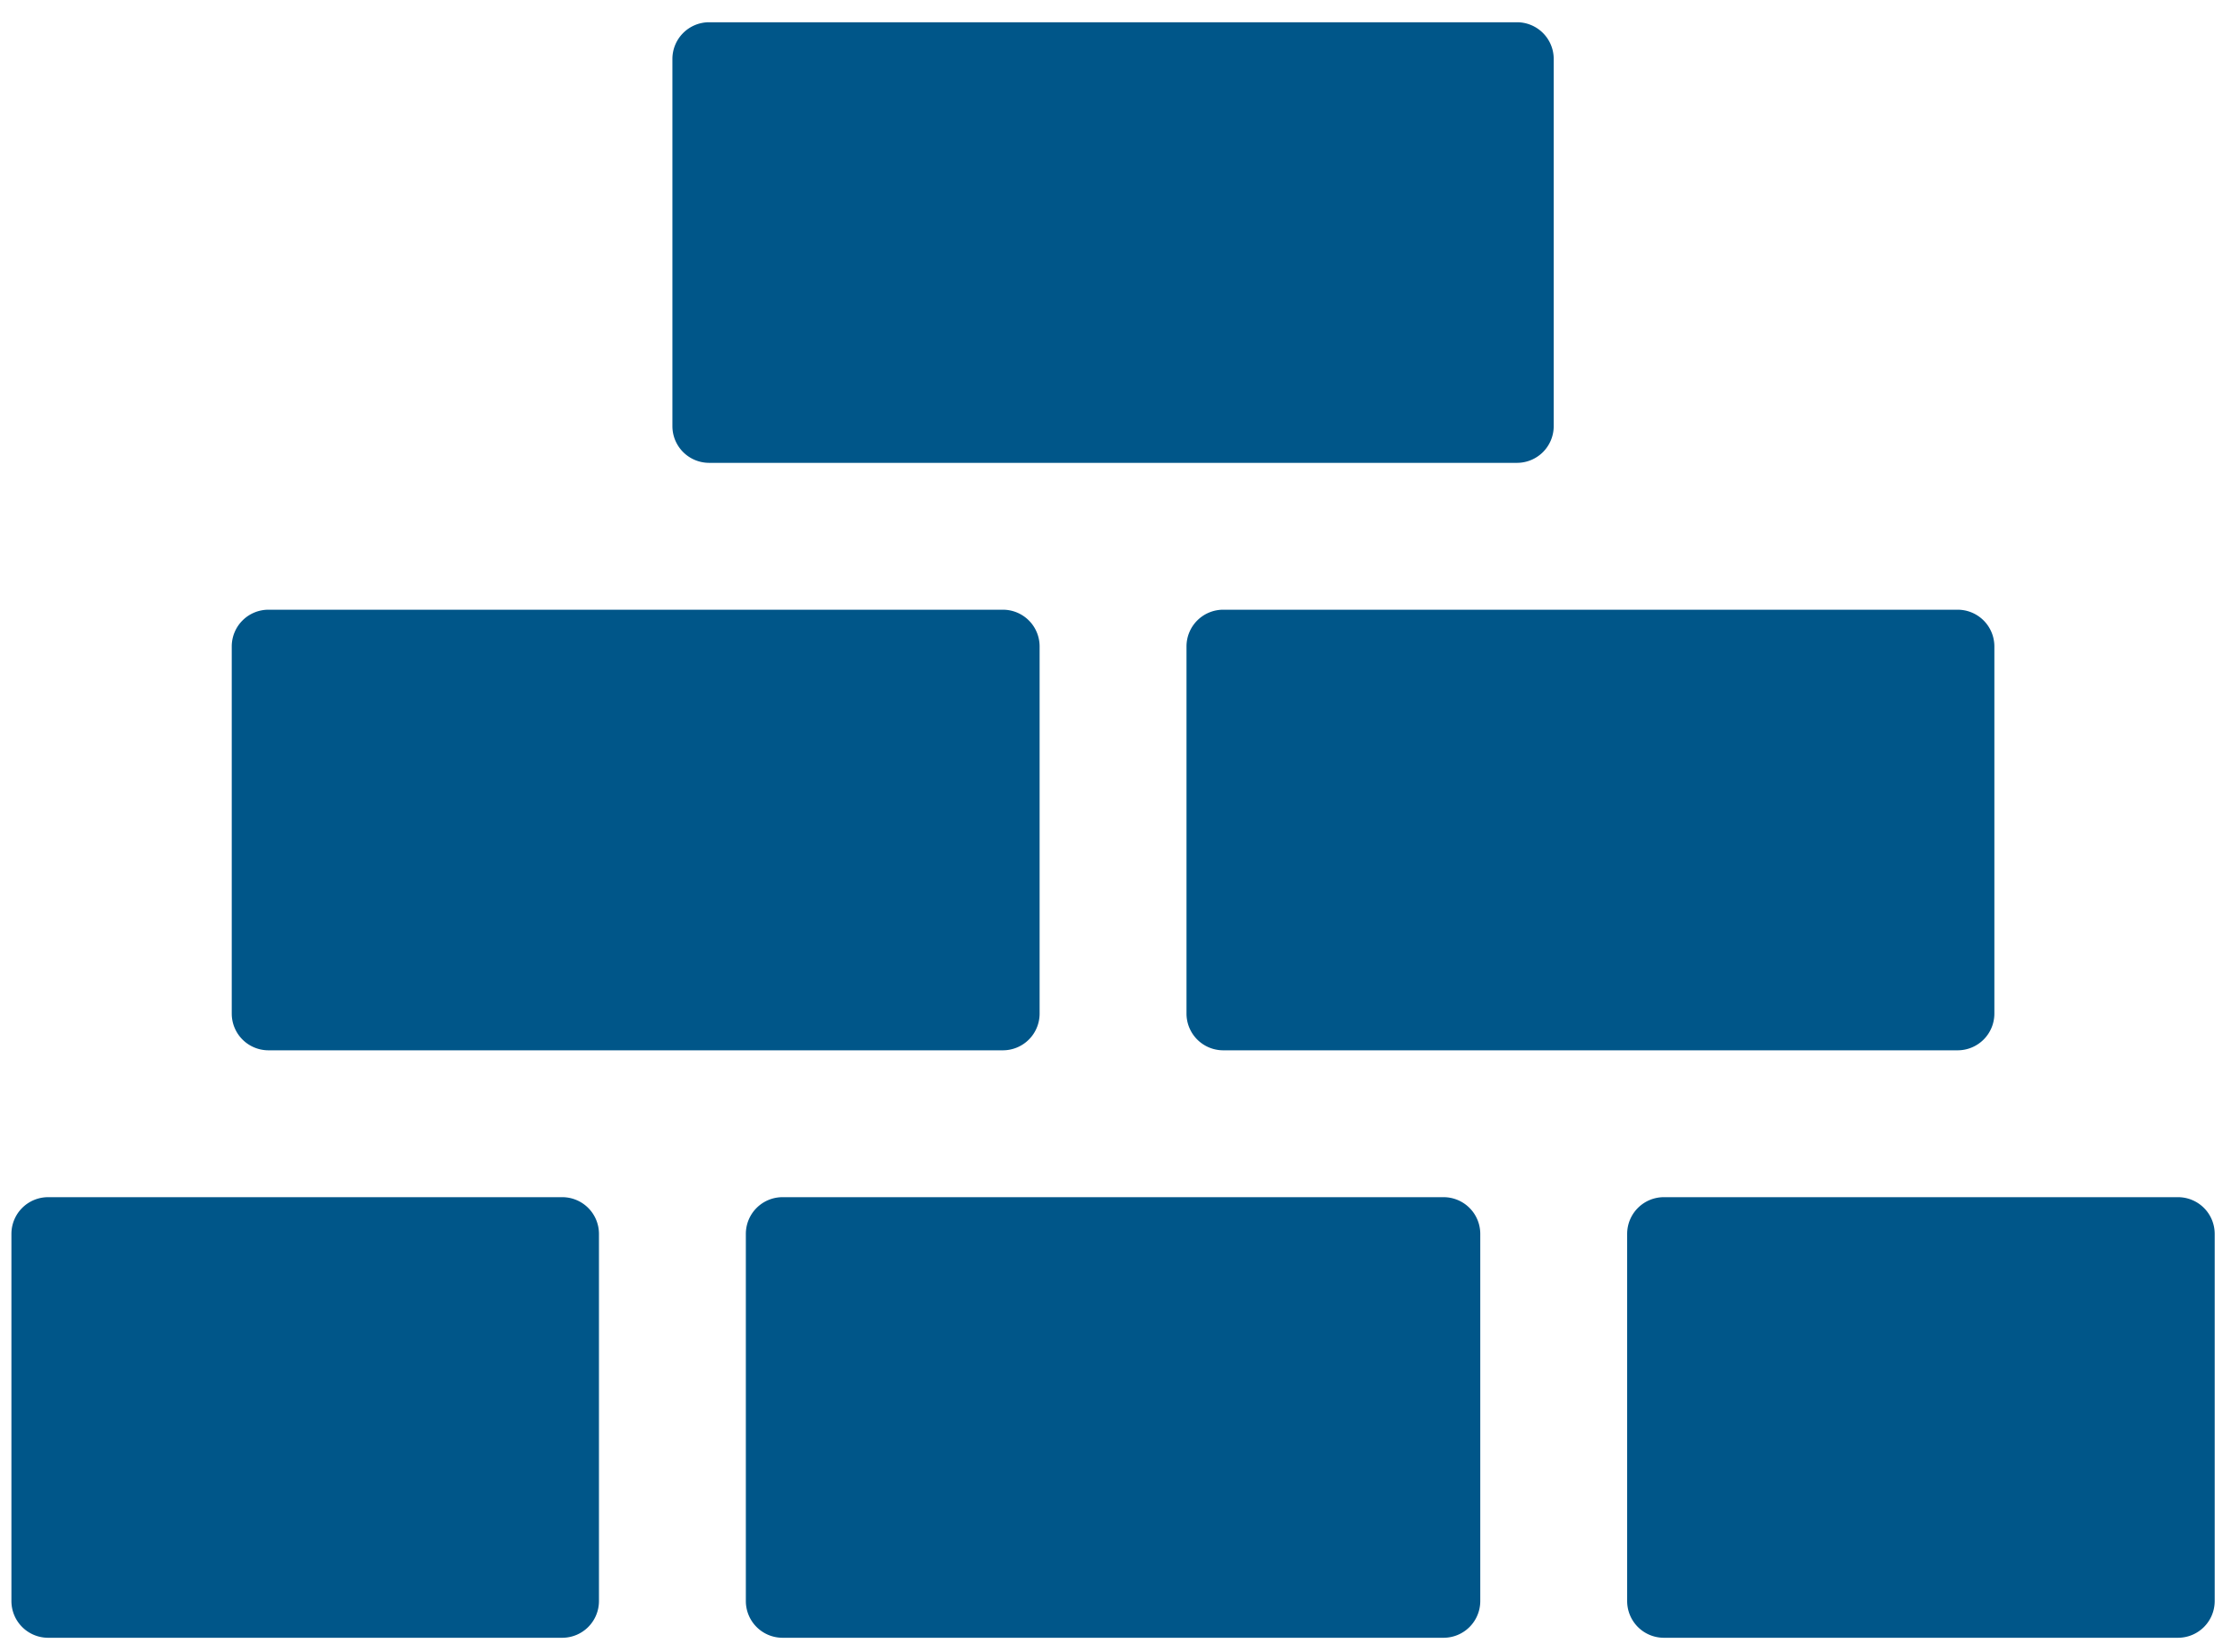
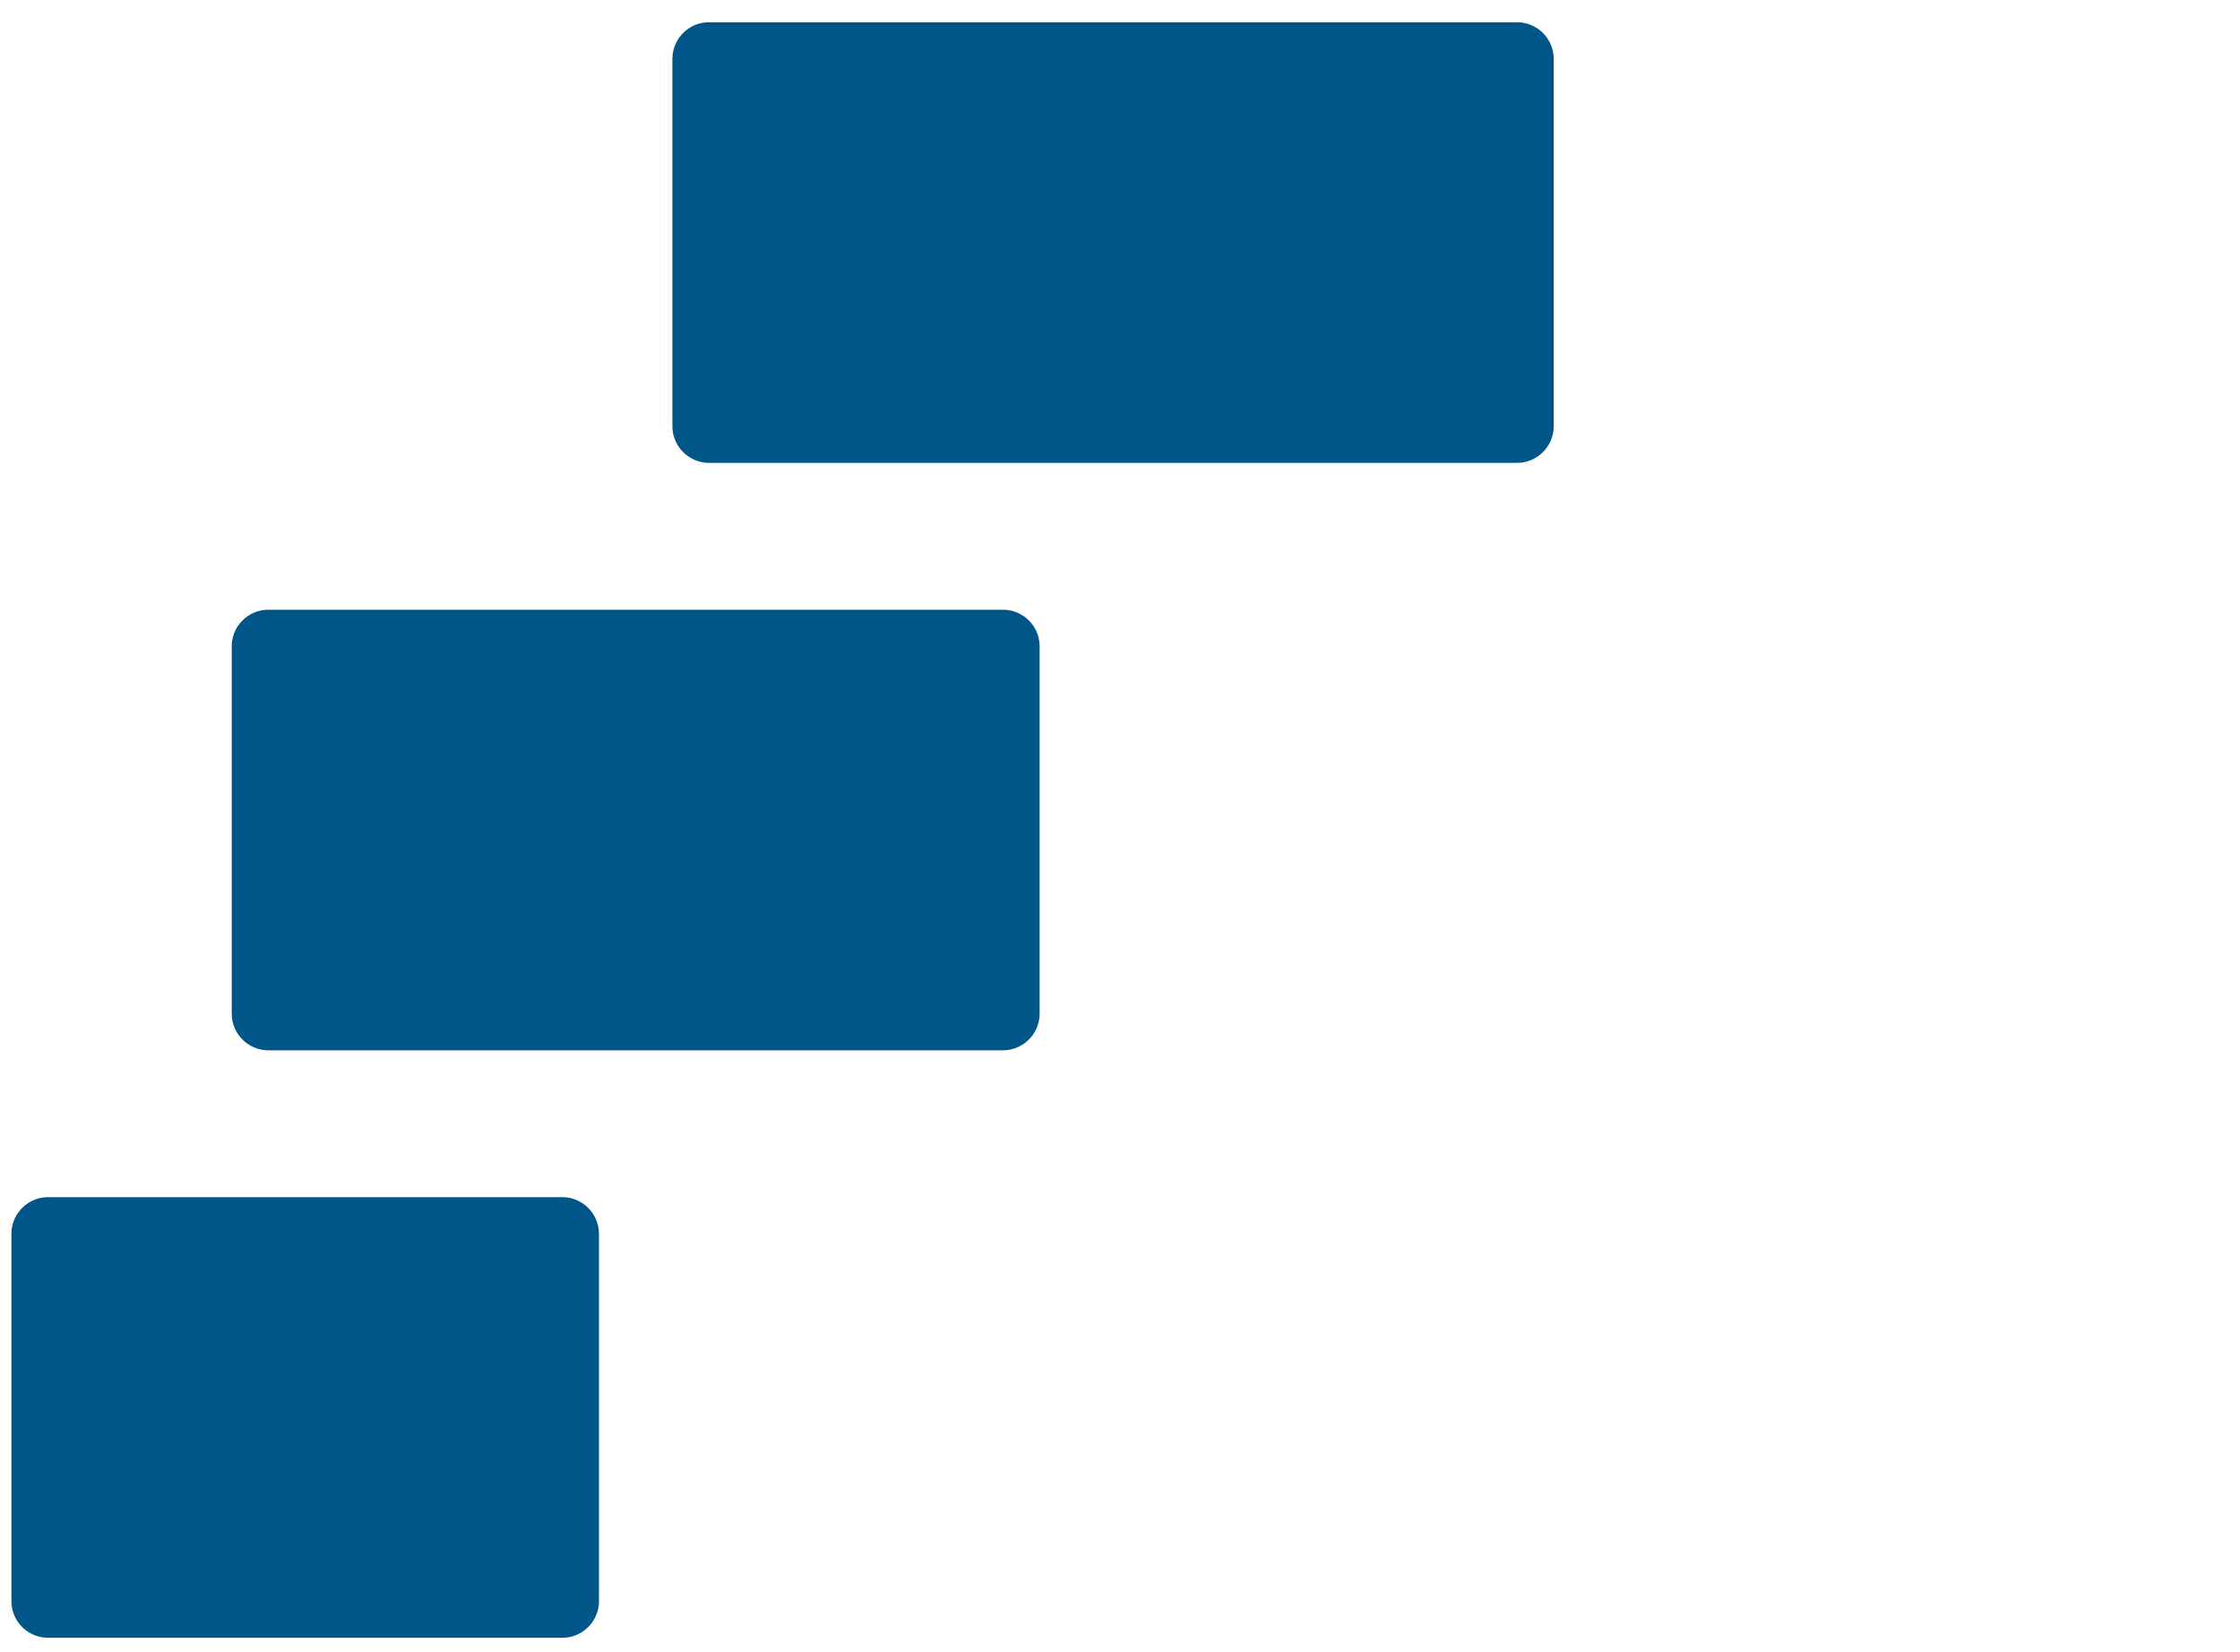
<svg xmlns="http://www.w3.org/2000/svg" width="61" height="45" viewBox="0 0 61 45">
  <g>
    <g>
      <path fill="#005689" d="M15.311 32.606h-14a1 1 0 0 0-1 1v10a1 1 0 0 0 1 1h14a1 1 0 0 0 1-1v-10a1 1 0 0 0-1-1z" />
    </g>
    <g>
-       <path fill="#005689" d="M39.311 32.606h-18a1 1 0 0 0-1 1v10a1 1 0 0 0 1 1h18a1 1 0 0 0 1-1v-10a1 1 0 0 0-1-1z" />
-     </g>
+       </g>
    <g>
      <path fill="#005689" d="M19.311 12.606h22a1 1 0 0 0 1-1v-10a1 1 0 0 0-1-1h-22a1 1 0 0 0-1 1v10a1 1 0 0 0 1 1z" />
    </g>
    <g>
      <path fill="#005689" d="M7.311 28.606h20a1 1 0 0 0 1-1v-10a1 1 0 0 0-1-1h-20a1 1 0 0 0-1 1v10a1 1 0 0 0 1 1z" />
    </g>
    <g>
-       <path fill="#005689" d="M59.311 32.606h-14a1 1 0 0 0-1 1v10a1 1 0 0 0 1 1h14a1 1 0 0 0 1-1v-10a1 1 0 0 0-1-1z" />
-     </g>
+       </g>
    <g>
-       <path fill="#005689" d="M32.311 17.606v10a1 1 0 0 0 1 1h20a1 1 0 0 0 1-1v-10a1 1 0 0 0-1-1h-20a1 1 0 0 0-1 1z" />
-     </g>
+       </g>
  </g>
</svg>